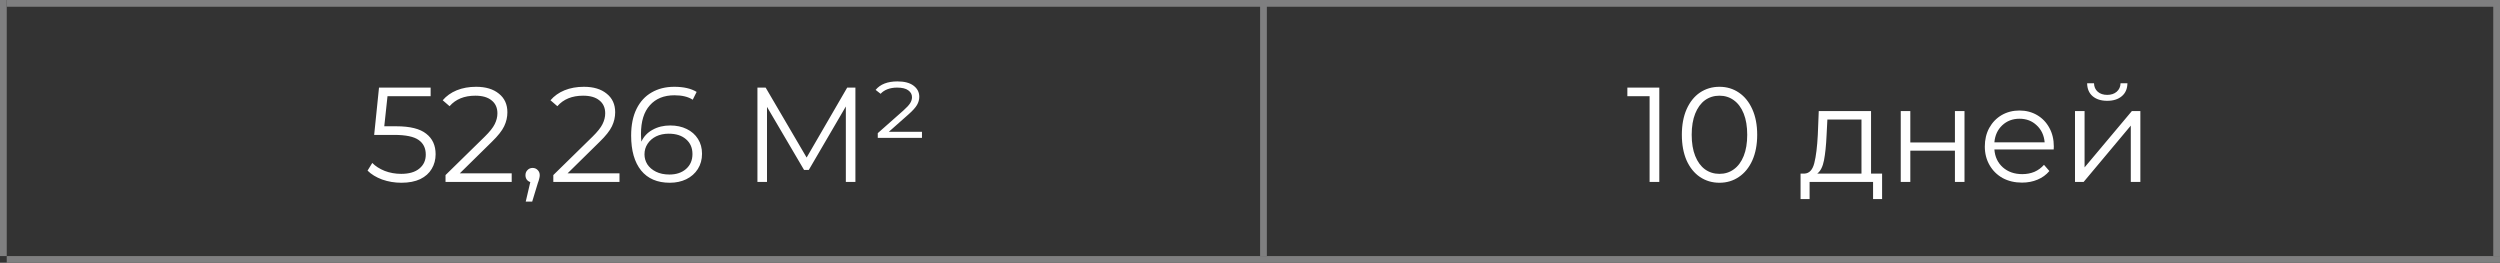
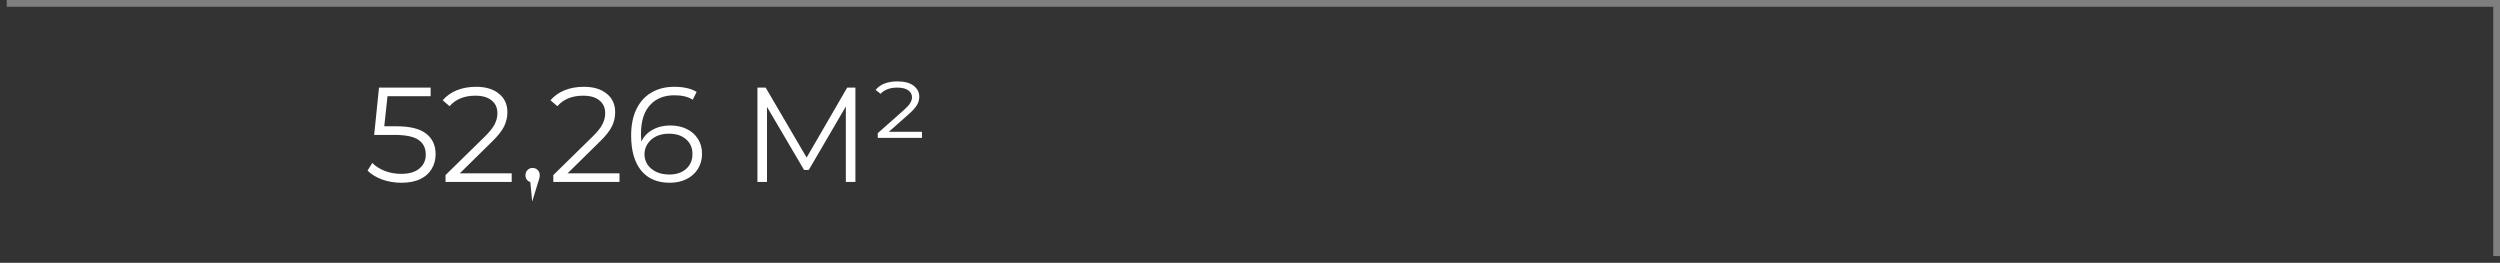
<svg xmlns="http://www.w3.org/2000/svg" width="371" height="39" viewBox="0 0 371 39" fill="none">
  <rect x="0" y="0" width="371" height="39" fill="#333333" stroke="none" />
  <line x1="1" y1="0.5" x2="371" y2="0.5" stroke="#7F7F80" />
-   <line x1="0.5" y1="38" x2="0.5" y2="-2.18557e-08" stroke="#7F7F80" />
  <line x1="370.5" y1="38" x2="370.5" y2="-2.18557e-08" stroke="#7F7F80" />
-   <line x1="1" y1="38.5" x2="371" y2="38.5" stroke="#7F7F80" />
-   <line x1="187.5" y1="38" x2="187.5" y2="-2.18557e-08" stroke="#7F7F80" />
-   <path d="M58.825 18.74C60.852 18.74 62.325 19.107 63.245 19.84C64.179 20.56 64.645 21.573 64.645 22.88C64.645 23.693 64.452 24.42 64.066 25.06C63.692 25.7 63.126 26.207 62.365 26.58C61.605 26.94 60.672 27.12 59.566 27.12C58.566 27.12 57.612 26.96 56.706 26.64C55.812 26.307 55.092 25.867 54.545 25.32L55.245 24.18C55.712 24.66 56.325 25.053 57.086 25.36C57.846 25.653 58.666 25.8 59.545 25.8C60.706 25.8 61.599 25.54 62.225 25.02C62.865 24.5 63.185 23.807 63.185 22.94C63.185 21.98 62.825 21.253 62.105 20.76C61.399 20.267 60.199 20.02 58.505 20.02H55.526L56.245 13H63.906V14.28H57.505L57.026 18.74H58.825ZM75.936 25.72V27H66.116V25.98L71.936 20.28C72.669 19.56 73.163 18.94 73.416 18.42C73.683 17.887 73.816 17.353 73.816 16.82C73.816 15.993 73.529 15.353 72.956 14.9C72.396 14.433 71.589 14.2 70.536 14.2C68.896 14.2 67.623 14.72 66.716 15.76L65.696 14.88C66.243 14.24 66.936 13.747 67.776 13.4C68.629 13.053 69.589 12.88 70.656 12.88C72.083 12.88 73.209 13.22 74.036 13.9C74.876 14.567 75.296 15.487 75.296 16.66C75.296 17.38 75.136 18.073 74.816 18.74C74.496 19.407 73.889 20.173 72.996 21.04L68.236 25.72H75.936ZM79.038 24.92C79.345 24.92 79.598 25.027 79.798 25.24C79.998 25.44 80.098 25.693 80.098 26C80.098 26.16 80.072 26.333 80.018 26.52C79.978 26.707 79.912 26.92 79.818 27.16L78.978 29.92H78.018L78.698 27.02C78.485 26.953 78.312 26.833 78.178 26.66C78.045 26.473 77.978 26.253 77.978 26C77.978 25.693 78.078 25.44 78.278 25.24C78.478 25.027 78.732 24.92 79.038 24.92ZM91.932 25.72V27H82.112V25.98L87.932 20.28C88.665 19.56 89.159 18.94 89.412 18.42C89.679 17.887 89.812 17.353 89.812 16.82C89.812 15.993 89.525 15.353 88.952 14.9C88.392 14.433 87.585 14.2 86.532 14.2C84.892 14.2 83.619 14.72 82.712 15.76L81.692 14.88C82.239 14.24 82.932 13.747 83.772 13.4C84.625 13.053 85.585 12.88 86.652 12.88C88.079 12.88 89.205 13.22 90.032 13.9C90.872 14.567 91.292 15.487 91.292 16.66C91.292 17.38 91.132 18.073 90.812 18.74C90.492 19.407 89.885 20.173 88.992 21.04L84.232 25.72H91.932ZM99.461 18.62C100.381 18.62 101.194 18.793 101.901 19.14C102.621 19.487 103.181 19.98 103.581 20.62C103.981 21.247 104.181 21.98 104.181 22.82C104.181 23.673 103.974 24.427 103.561 25.08C103.148 25.733 102.574 26.24 101.841 26.6C101.121 26.947 100.308 27.12 99.401 27.12C97.548 27.12 96.128 26.513 95.141 25.3C94.154 24.073 93.661 22.347 93.661 20.12C93.661 18.56 93.928 17.24 94.461 16.16C94.994 15.08 95.741 14.267 96.701 13.72C97.661 13.16 98.781 12.88 100.061 12.88C101.448 12.88 102.554 13.133 103.381 13.64L102.801 14.8C102.134 14.36 101.228 14.14 100.081 14.14C98.534 14.14 97.321 14.633 96.441 15.62C95.561 16.593 95.121 18.013 95.121 19.88C95.121 20.213 95.141 20.593 95.181 21.02C95.528 20.26 96.081 19.673 96.841 19.26C97.601 18.833 98.474 18.62 99.461 18.62ZM99.341 25.9C100.354 25.9 101.174 25.627 101.801 25.08C102.441 24.52 102.761 23.78 102.761 22.86C102.761 21.94 102.441 21.207 101.801 20.66C101.174 20.113 100.321 19.84 99.241 19.84C98.534 19.84 97.908 19.973 97.361 20.24C96.828 20.507 96.408 20.873 96.101 21.34C95.794 21.807 95.641 22.327 95.641 22.9C95.641 23.433 95.781 23.927 96.061 24.38C96.354 24.833 96.781 25.2 97.341 25.48C97.901 25.76 98.568 25.9 99.341 25.9ZM126.943 13V27H125.523V15.8L120.023 25.22H119.323L113.823 15.86V27H112.403V13H113.623L119.703 23.38L125.723 13H126.943ZM136.821 19.56V20.46H130.261V19.76L134.061 16.4C134.554 15.96 134.887 15.6 135.061 15.32C135.247 15.027 135.341 14.727 135.341 14.42C135.341 14.007 135.154 13.667 134.781 13.4C134.421 13.133 133.867 13 133.121 13C132.601 13 132.127 13.08 131.701 13.24C131.287 13.4 130.947 13.627 130.681 13.92L129.941 13.34C130.634 12.5 131.714 12.08 133.181 12.08C134.221 12.08 135.021 12.293 135.581 12.72C136.141 13.147 136.421 13.693 136.421 14.36C136.421 14.787 136.307 15.193 136.081 15.58C135.867 15.953 135.461 16.407 134.861 16.94L131.901 19.56H136.821Z" fill="white" />
-   <path d="M246.24 13V27H244.8V14.28H241.5V13H246.24ZM255.167 27.12C254.087 27.12 253.12 26.833 252.267 26.26C251.427 25.687 250.767 24.867 250.287 23.8C249.82 22.72 249.587 21.453 249.587 20C249.587 18.547 249.82 17.287 250.287 16.22C250.767 15.14 251.427 14.313 252.267 13.74C253.12 13.167 254.087 12.88 255.167 12.88C256.247 12.88 257.207 13.167 258.047 13.74C258.9 14.313 259.567 15.14 260.047 16.22C260.527 17.287 260.767 18.547 260.767 20C260.767 21.453 260.527 22.72 260.047 23.8C259.567 24.867 258.9 25.687 258.047 26.26C257.207 26.833 256.247 27.12 255.167 27.12ZM255.167 25.8C255.98 25.8 256.694 25.573 257.307 25.12C257.934 24.667 258.42 24.007 258.767 23.14C259.114 22.273 259.287 21.227 259.287 20C259.287 18.773 259.114 17.727 258.767 16.86C258.42 15.993 257.934 15.333 257.307 14.88C256.694 14.427 255.98 14.2 255.167 14.2C254.354 14.2 253.634 14.427 253.007 14.88C252.394 15.333 251.914 15.993 251.567 16.86C251.22 17.727 251.047 18.773 251.047 20C251.047 21.227 251.22 22.273 251.567 23.14C251.914 24.007 252.394 24.667 253.007 25.12C253.634 25.573 254.354 25.8 255.167 25.8ZM279.303 25.76V29.54H277.963V27H268.543V29.54H267.203V25.76H267.803C268.51 25.72 268.99 25.2 269.243 24.2C269.497 23.2 269.67 21.8 269.763 20L269.903 16.48H277.663V25.76H279.303ZM271.063 20.08C270.997 21.573 270.87 22.807 270.683 23.78C270.497 24.74 270.163 25.4 269.683 25.76H276.243V17.74H271.183L271.063 20.08ZM282.071 16.48H283.491V21.14H290.111V16.48H291.531V27H290.111V22.36H283.491V27H282.071V16.48ZM304.767 22.18H295.967C296.047 23.273 296.467 24.16 297.227 24.84C297.987 25.507 298.947 25.84 300.107 25.84C300.76 25.84 301.36 25.727 301.907 25.5C302.454 25.26 302.927 24.913 303.327 24.46L304.127 25.38C303.66 25.94 303.074 26.367 302.367 26.66C301.674 26.953 300.907 27.1 300.067 27.1C298.987 27.1 298.027 26.873 297.187 26.42C296.36 25.953 295.714 25.313 295.247 24.5C294.78 23.687 294.547 22.767 294.547 21.74C294.547 20.713 294.767 19.793 295.207 18.98C295.66 18.167 296.274 17.533 297.047 17.08C297.834 16.627 298.714 16.4 299.687 16.4C300.66 16.4 301.534 16.627 302.307 17.08C303.08 17.533 303.687 18.167 304.127 18.98C304.567 19.78 304.787 20.7 304.787 21.74L304.767 22.18ZM299.687 17.62C298.674 17.62 297.82 17.947 297.127 18.6C296.447 19.24 296.06 20.08 295.967 21.12H303.427C303.334 20.08 302.94 19.24 302.247 18.6C301.567 17.947 300.714 17.62 299.687 17.62ZM307.93 16.48H309.35V24.84L316.37 16.48H317.63V27H316.21V18.64L309.21 27H307.93V16.48ZM312.71 14.96C311.803 14.96 311.083 14.733 310.55 14.28C310.017 13.827 309.743 13.187 309.73 12.36H310.75C310.763 12.88 310.95 13.3 311.31 13.62C311.67 13.927 312.137 14.08 312.71 14.08C313.283 14.08 313.75 13.927 314.11 13.62C314.483 13.3 314.677 12.88 314.69 12.36H315.71C315.697 13.187 315.417 13.827 314.87 14.28C314.337 14.733 313.617 14.96 312.71 14.96Z" fill="white" />
+   <path d="M58.825 18.74C60.852 18.74 62.325 19.107 63.245 19.84C64.179 20.56 64.645 21.573 64.645 22.88C64.645 23.693 64.452 24.42 64.066 25.06C63.692 25.7 63.126 26.207 62.365 26.58C61.605 26.94 60.672 27.12 59.566 27.12C58.566 27.12 57.612 26.96 56.706 26.64C55.812 26.307 55.092 25.867 54.545 25.32L55.245 24.18C55.712 24.66 56.325 25.053 57.086 25.36C57.846 25.653 58.666 25.8 59.545 25.8C60.706 25.8 61.599 25.54 62.225 25.02C62.865 24.5 63.185 23.807 63.185 22.94C63.185 21.98 62.825 21.253 62.105 20.76C61.399 20.267 60.199 20.02 58.505 20.02H55.526L56.245 13H63.906V14.28H57.505L57.026 18.74H58.825ZM75.936 25.72V27H66.116V25.98L71.936 20.28C72.669 19.56 73.163 18.94 73.416 18.42C73.683 17.887 73.816 17.353 73.816 16.82C73.816 15.993 73.529 15.353 72.956 14.9C72.396 14.433 71.589 14.2 70.536 14.2C68.896 14.2 67.623 14.72 66.716 15.76L65.696 14.88C66.243 14.24 66.936 13.747 67.776 13.4C68.629 13.053 69.589 12.88 70.656 12.88C72.083 12.88 73.209 13.22 74.036 13.9C74.876 14.567 75.296 15.487 75.296 16.66C75.296 17.38 75.136 18.073 74.816 18.74C74.496 19.407 73.889 20.173 72.996 21.04L68.236 25.72H75.936ZM79.038 24.92C79.345 24.92 79.598 25.027 79.798 25.24C79.998 25.44 80.098 25.693 80.098 26C80.098 26.16 80.072 26.333 80.018 26.52C79.978 26.707 79.912 26.92 79.818 27.16L78.978 29.92L78.698 27.02C78.485 26.953 78.312 26.833 78.178 26.66C78.045 26.473 77.978 26.253 77.978 26C77.978 25.693 78.078 25.44 78.278 25.24C78.478 25.027 78.732 24.92 79.038 24.92ZM91.932 25.72V27H82.112V25.98L87.932 20.28C88.665 19.56 89.159 18.94 89.412 18.42C89.679 17.887 89.812 17.353 89.812 16.82C89.812 15.993 89.525 15.353 88.952 14.9C88.392 14.433 87.585 14.2 86.532 14.2C84.892 14.2 83.619 14.72 82.712 15.76L81.692 14.88C82.239 14.24 82.932 13.747 83.772 13.4C84.625 13.053 85.585 12.88 86.652 12.88C88.079 12.88 89.205 13.22 90.032 13.9C90.872 14.567 91.292 15.487 91.292 16.66C91.292 17.38 91.132 18.073 90.812 18.74C90.492 19.407 89.885 20.173 88.992 21.04L84.232 25.72H91.932ZM99.461 18.62C100.381 18.62 101.194 18.793 101.901 19.14C102.621 19.487 103.181 19.98 103.581 20.62C103.981 21.247 104.181 21.98 104.181 22.82C104.181 23.673 103.974 24.427 103.561 25.08C103.148 25.733 102.574 26.24 101.841 26.6C101.121 26.947 100.308 27.12 99.401 27.12C97.548 27.12 96.128 26.513 95.141 25.3C94.154 24.073 93.661 22.347 93.661 20.12C93.661 18.56 93.928 17.24 94.461 16.16C94.994 15.08 95.741 14.267 96.701 13.72C97.661 13.16 98.781 12.88 100.061 12.88C101.448 12.88 102.554 13.133 103.381 13.64L102.801 14.8C102.134 14.36 101.228 14.14 100.081 14.14C98.534 14.14 97.321 14.633 96.441 15.62C95.561 16.593 95.121 18.013 95.121 19.88C95.121 20.213 95.141 20.593 95.181 21.02C95.528 20.26 96.081 19.673 96.841 19.26C97.601 18.833 98.474 18.62 99.461 18.62ZM99.341 25.9C100.354 25.9 101.174 25.627 101.801 25.08C102.441 24.52 102.761 23.78 102.761 22.86C102.761 21.94 102.441 21.207 101.801 20.66C101.174 20.113 100.321 19.84 99.241 19.84C98.534 19.84 97.908 19.973 97.361 20.24C96.828 20.507 96.408 20.873 96.101 21.34C95.794 21.807 95.641 22.327 95.641 22.9C95.641 23.433 95.781 23.927 96.061 24.38C96.354 24.833 96.781 25.2 97.341 25.48C97.901 25.76 98.568 25.9 99.341 25.9ZM126.943 13V27H125.523V15.8L120.023 25.22H119.323L113.823 15.86V27H112.403V13H113.623L119.703 23.38L125.723 13H126.943ZM136.821 19.56V20.46H130.261V19.76L134.061 16.4C134.554 15.96 134.887 15.6 135.061 15.32C135.247 15.027 135.341 14.727 135.341 14.42C135.341 14.007 135.154 13.667 134.781 13.4C134.421 13.133 133.867 13 133.121 13C132.601 13 132.127 13.08 131.701 13.24C131.287 13.4 130.947 13.627 130.681 13.92L129.941 13.34C130.634 12.5 131.714 12.08 133.181 12.08C134.221 12.08 135.021 12.293 135.581 12.72C136.141 13.147 136.421 13.693 136.421 14.36C136.421 14.787 136.307 15.193 136.081 15.58C135.867 15.953 135.461 16.407 134.861 16.94L131.901 19.56H136.821Z" fill="white" />
</svg>